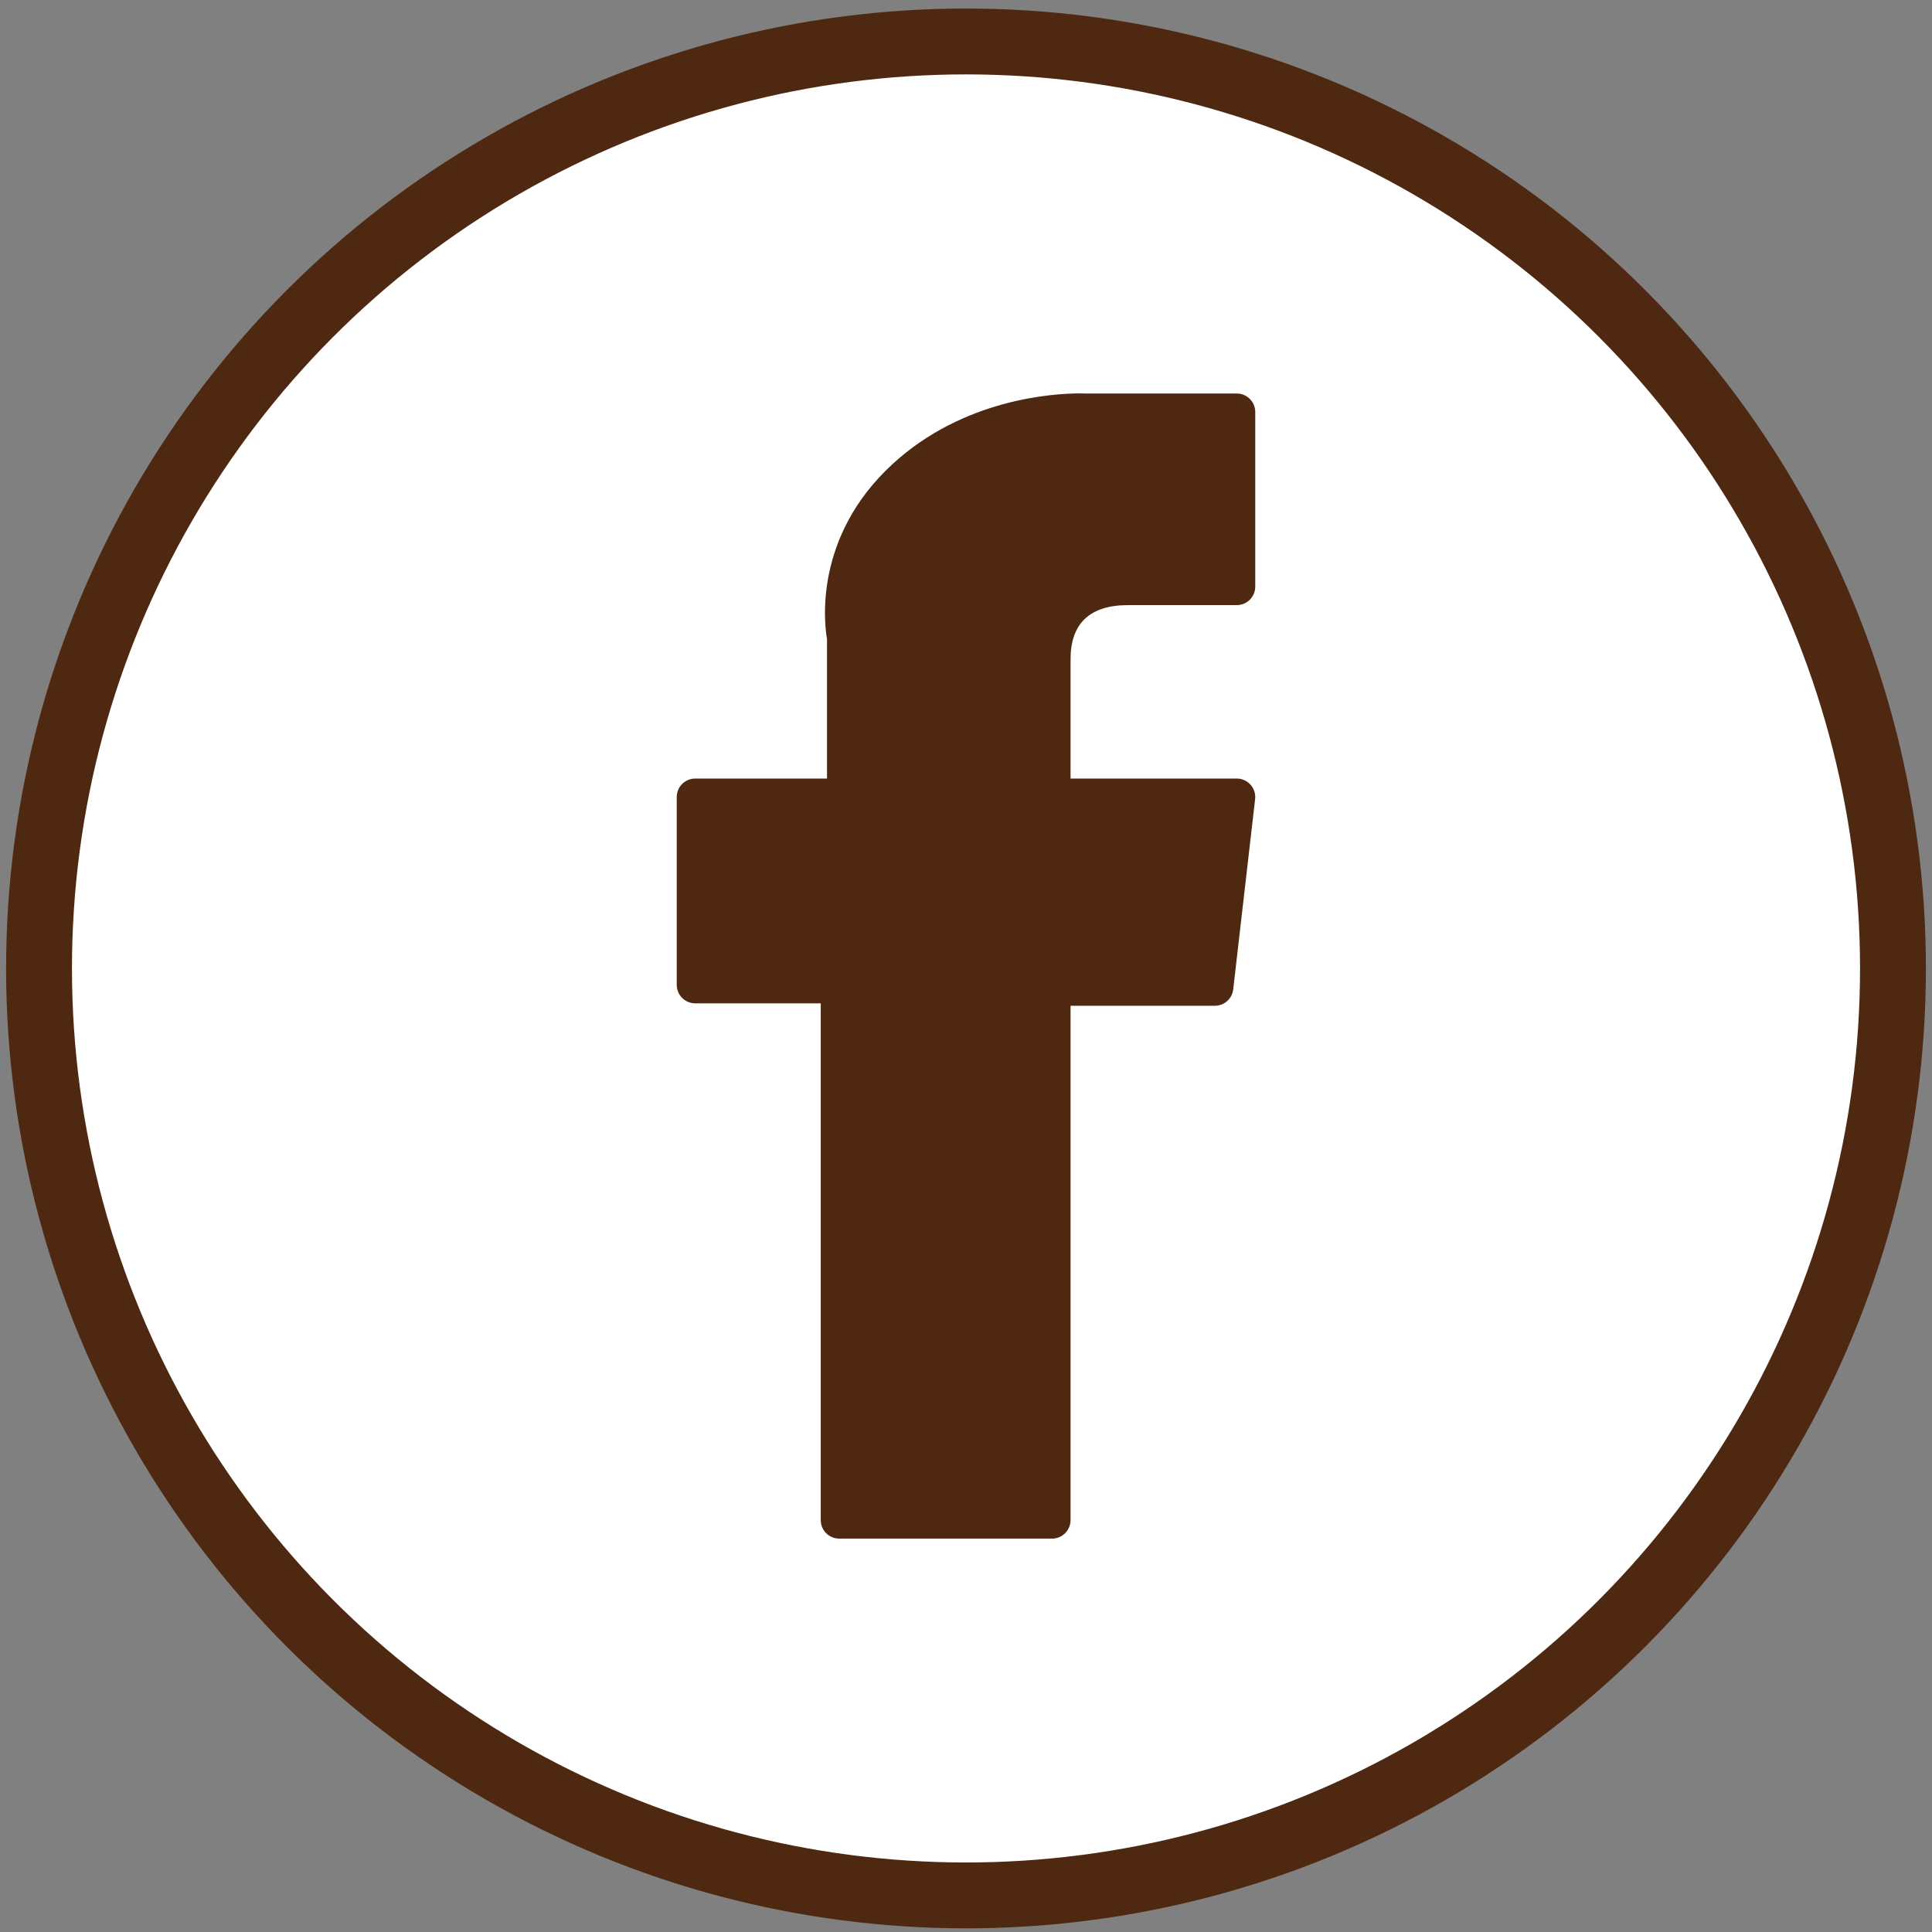
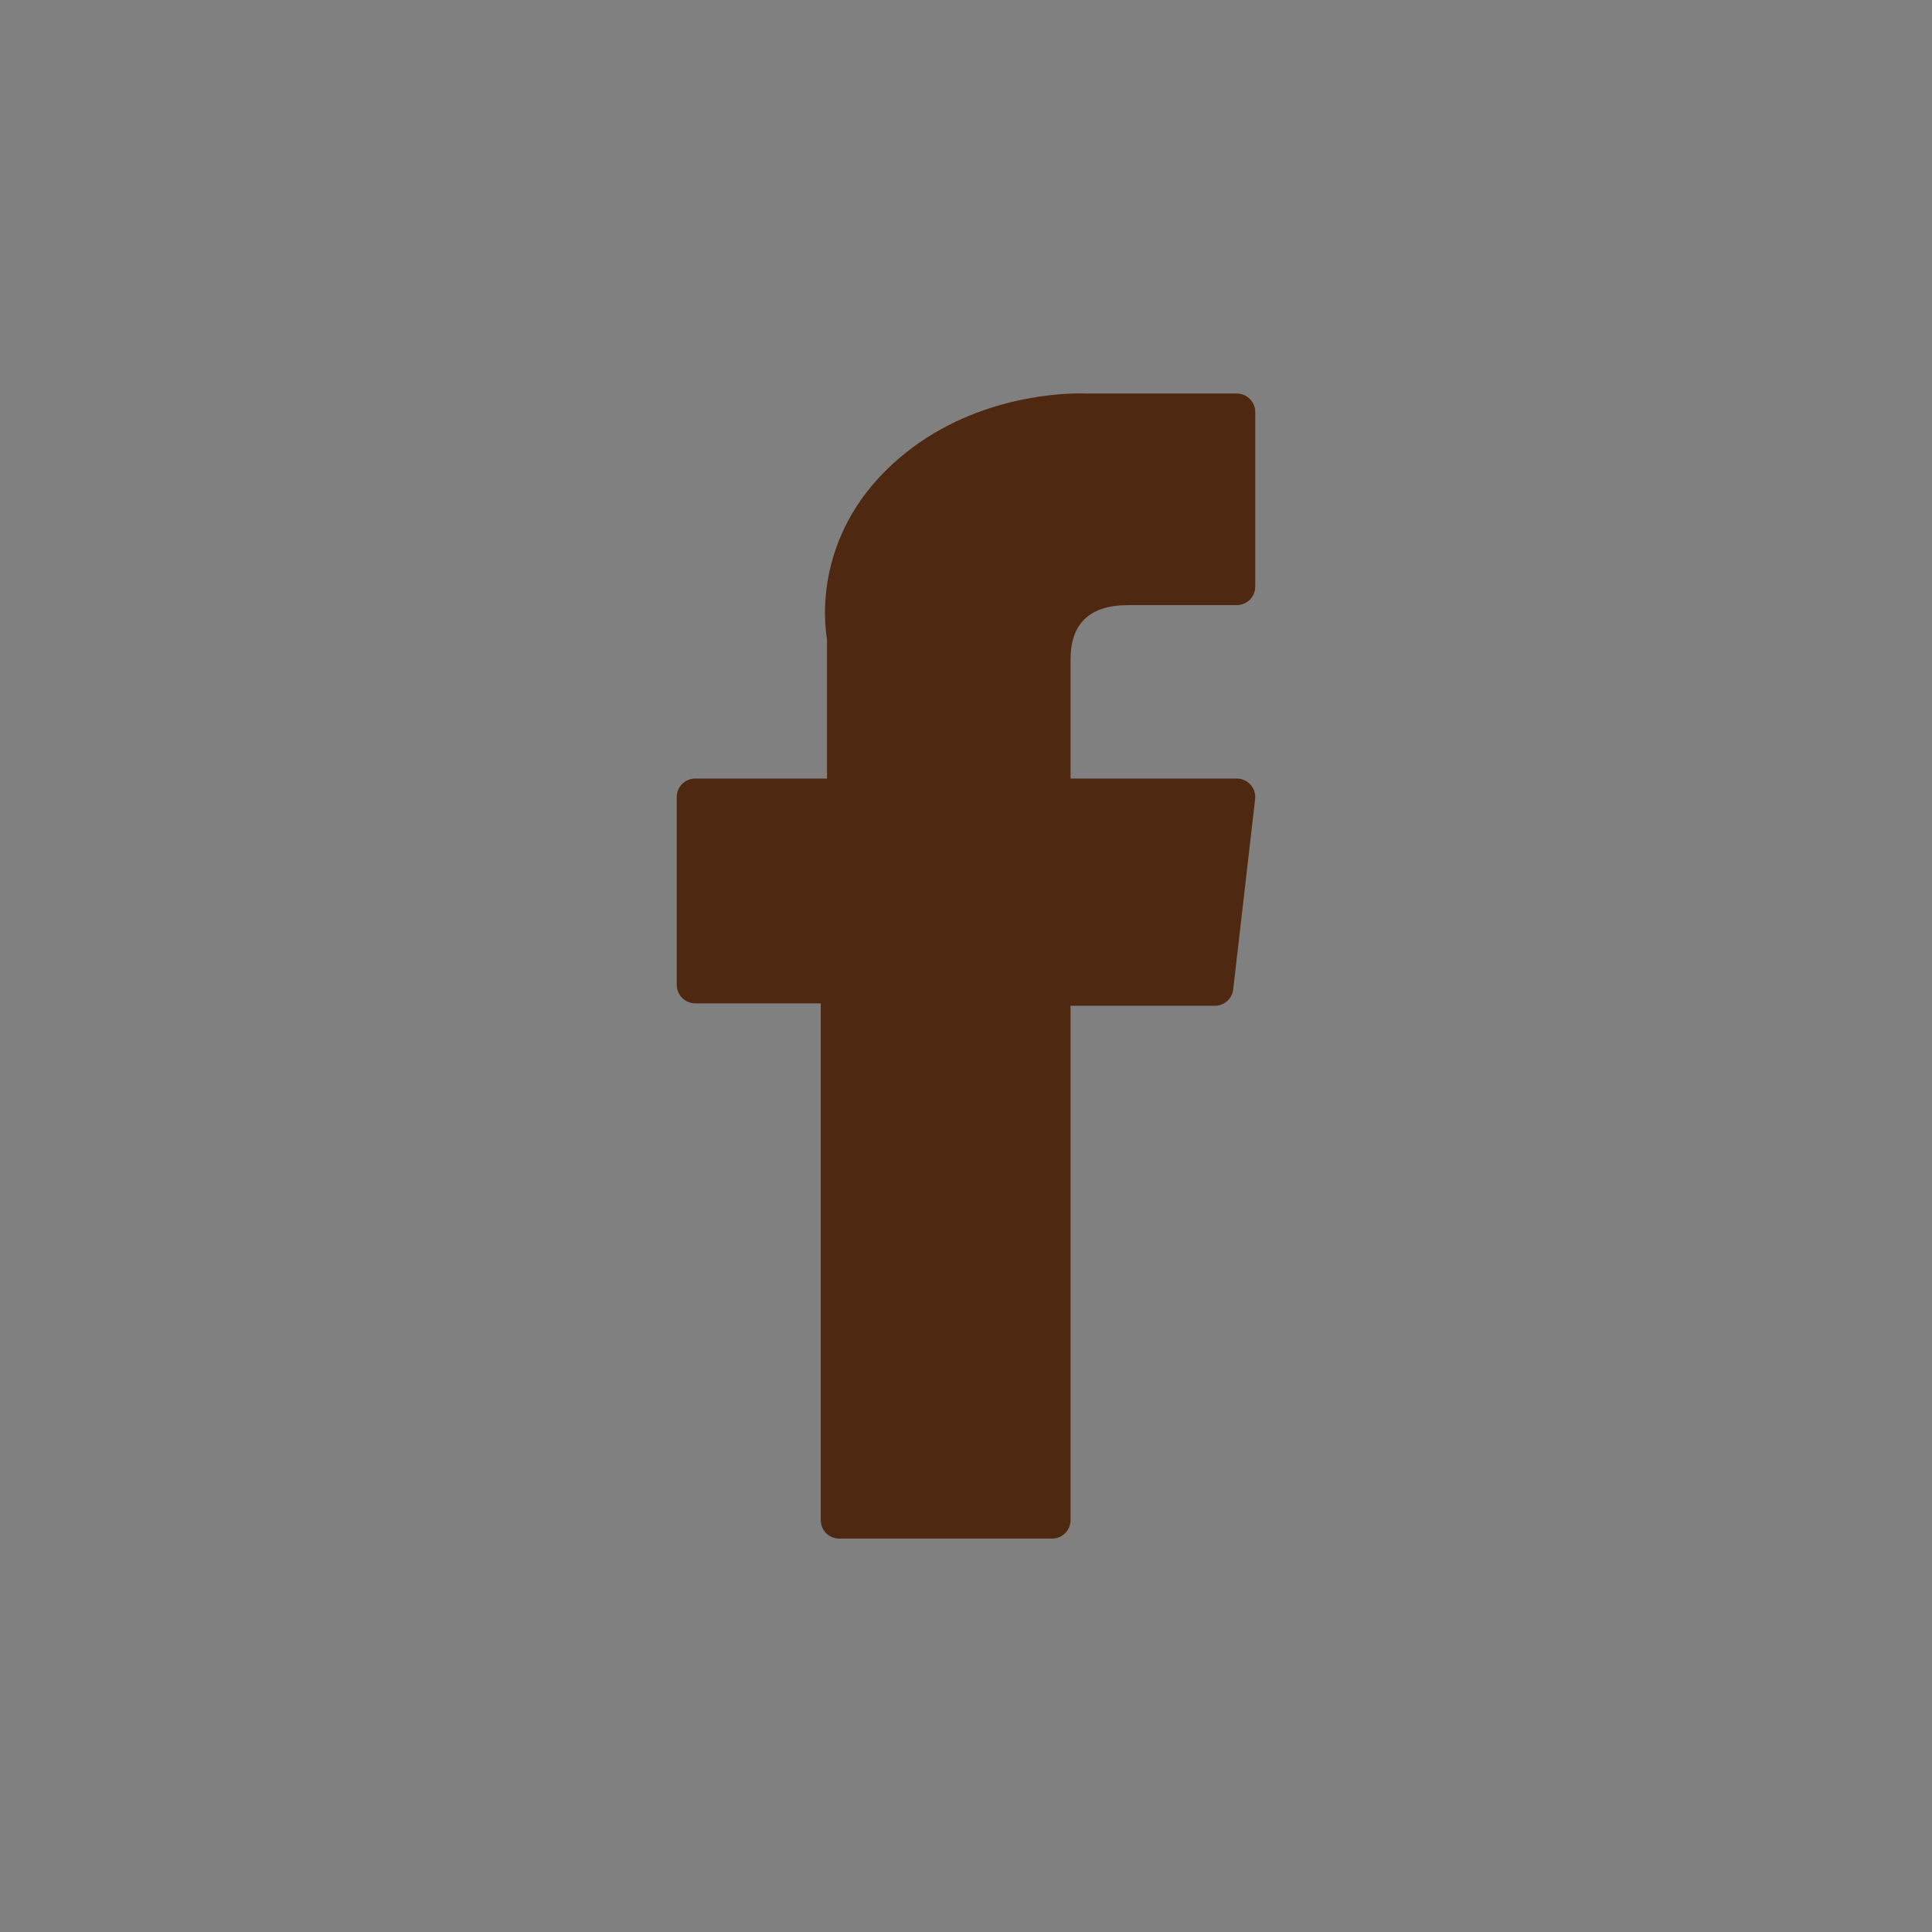
<svg xmlns="http://www.w3.org/2000/svg" version="1.1" id="Layer_1" x="0px" y="0px" width="792px" height="792px" viewBox="-174.75 0 792 792" enable-background="new -174.75 0 792 792" xml:space="preserve">
  <rect x="-174.75" y="0" width="792" height="792" fill="#808080" stroke="none" />
-   <circle fill="#FFFFFF" stroke="#4E2810" stroke-width="27" stroke-miterlimit="10" cx="221.25" cy="397" r="380" />
  <g id="XMLID_504_" display="none">
-     <path id="XMLID_505_" display="inline" fill="#4E2810" d="M75.956,200.519h290.611c27.608,0,50.18,22.578,50.18,50.188v290.609   c0,27.602-22.571,50.165-50.18,50.165H75.956c-27.609,0-50.203-22.563-50.203-50.165V250.707   C25.753,223.097,48.347,200.519,75.956,200.519z M310.587,243.94c-9.694,0-17.602,7.939-17.602,17.628v42.115   c0,9.692,7.907,17.613,17.602,17.613h44.186c9.679,0,17.604-7.92,17.604-17.613v-42.115c0-9.688-7.924-17.628-17.604-17.628   H310.587z M372.544,365.852h-34.402c3.263,10.654,5.03,21.891,5.03,33.572c0,65.012-54.433,117.74-121.554,117.74   c-67.104,0-121.54-52.729-121.54-117.74c0-11.682,1.785-22.918,5.032-33.572H69.219v165.172c0,8.553,6.984,15.512,15.53,15.512   H357.02c8.554,0,15.524-6.959,15.524-15.512V365.852z M221.619,319.076c-43.349,0-78.513,34.052-78.513,76.097   c0,42.002,35.164,76.082,78.513,76.082c43.371,0,78.536-34.08,78.536-76.082C300.155,353.127,264.99,319.076,221.619,319.076z" />
-   </g>
+     </g>
  <g id="XMLID_834_">
    <path id="XMLID_835_" fill="#4E2810" d="M110.248,411.305h51.461v211.856c0,4.184,3.389,7.572,7.572,7.572h87.254   c4.183,0,7.572-3.389,7.572-7.572V412.303h59.158c3.847,0,7.083-2.887,7.521-6.707l8.985-77.995   c0.247-2.146-0.433-4.295-1.868-5.905c-1.438-1.611-3.494-2.534-5.652-2.534H264.11v-48.891c0-14.738,7.936-22.212,23.588-22.212   c2.23,0,44.554,0,44.554,0c4.184,0,7.572-3.391,7.572-7.572v-71.592c0-4.183-3.389-7.571-7.572-7.571h-61.401   c-0.434-0.021-1.395-0.057-2.813-0.057c-10.654,0-47.686,2.092-76.938,29.002c-32.411,29.822-27.906,65.529-26.829,71.72v57.172   h-54.024c-4.183,0-7.572,3.389-7.572,7.572v76.999C102.676,407.914,106.065,411.305,110.248,411.305z" />
  </g>
</svg>